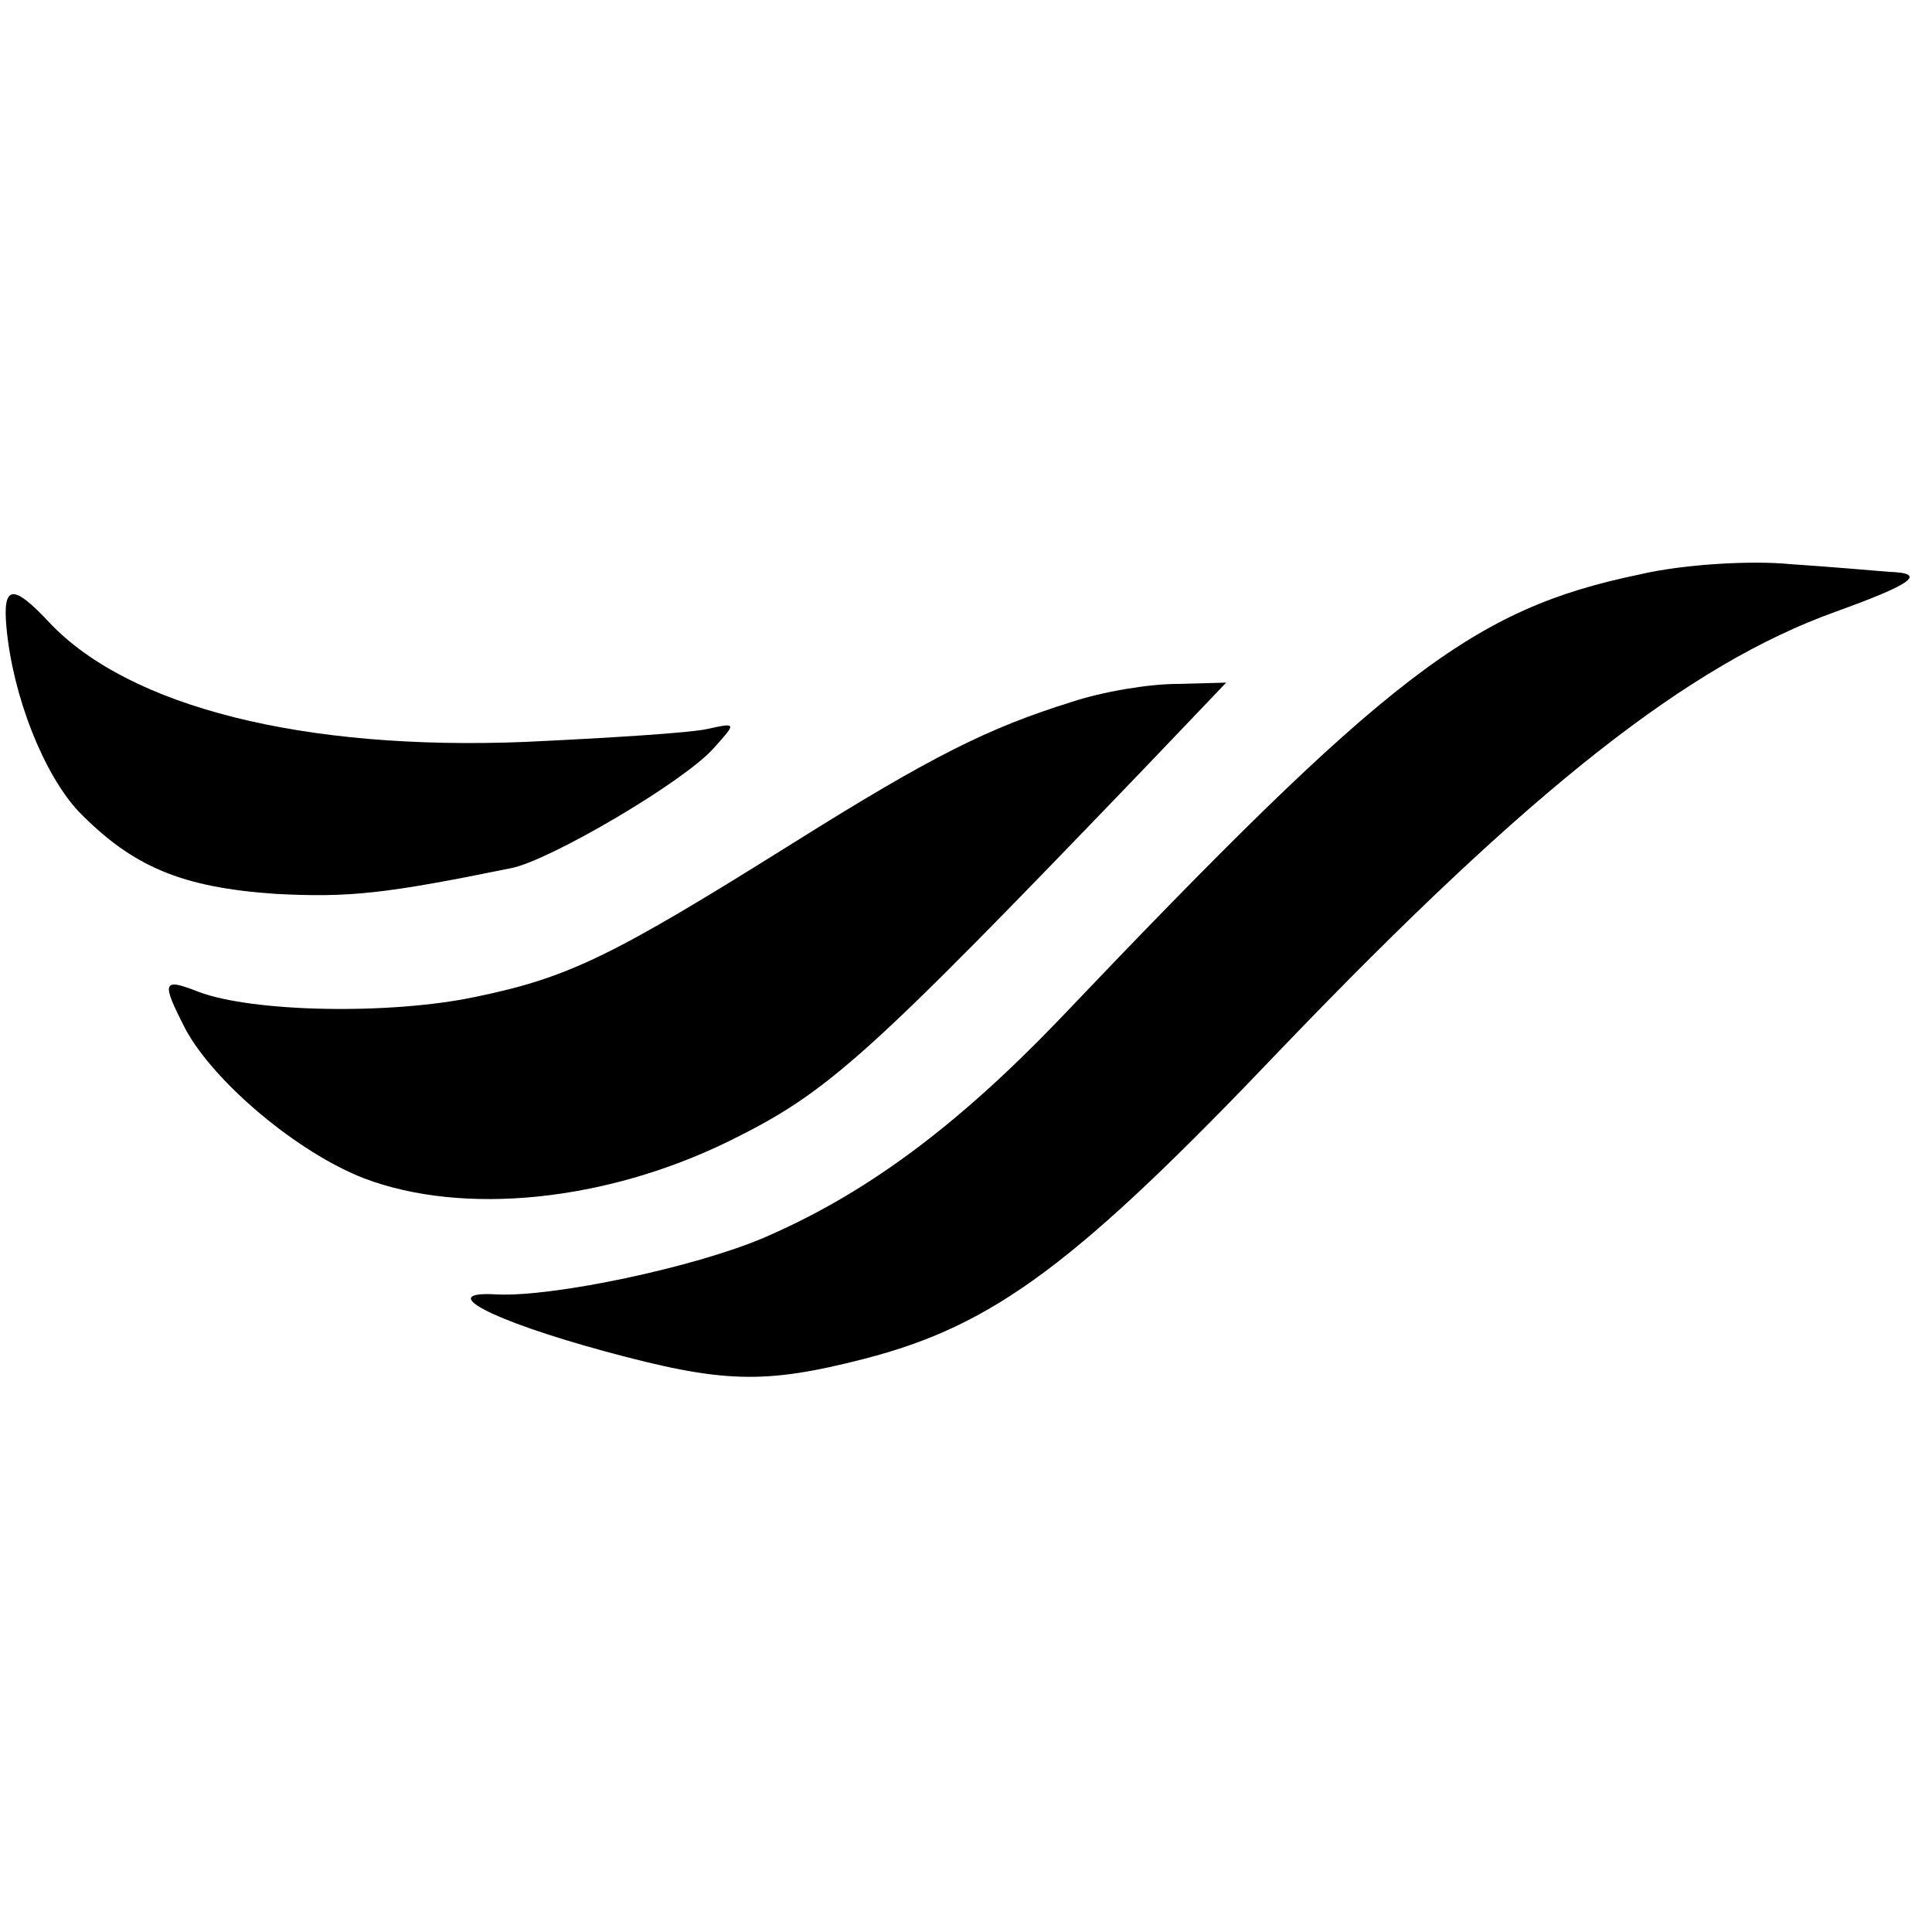
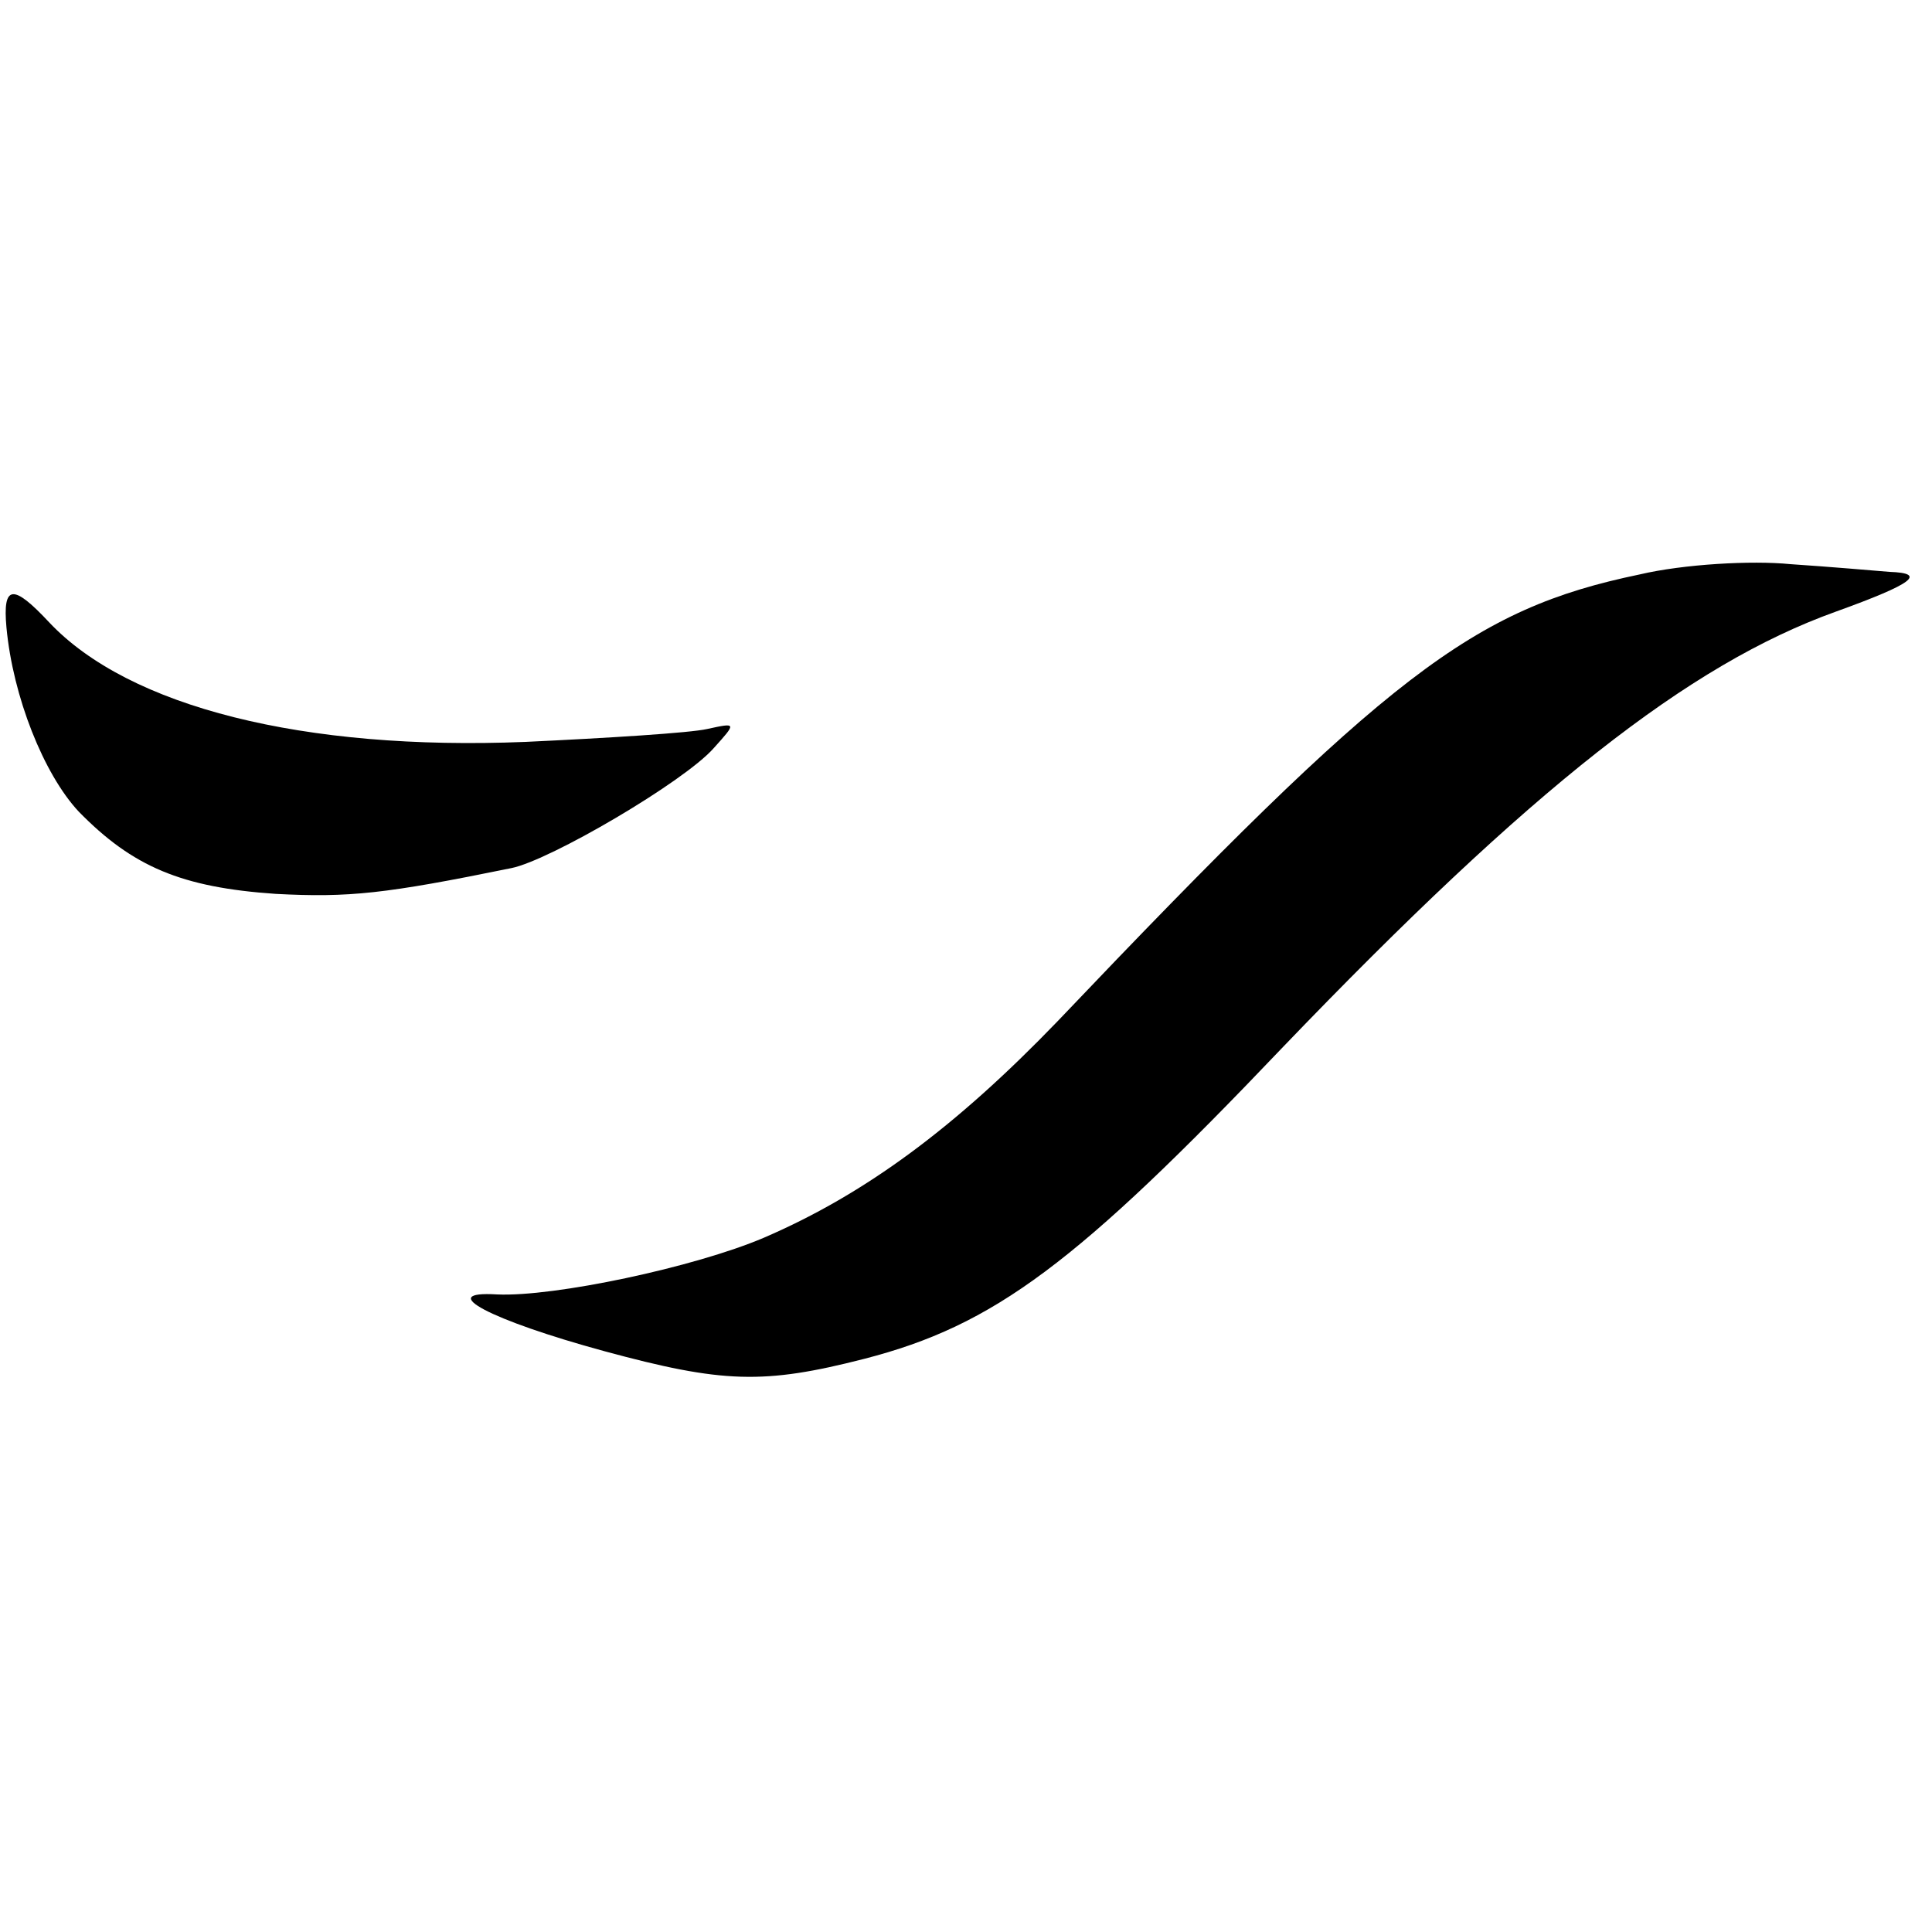
<svg xmlns="http://www.w3.org/2000/svg" version="1.0" width="150pt" height="150pt" viewBox="0 0 150 150" preserveAspectRatio="xMidYMid meet">
  <g transform="translate(0,150) scale(0.1,-0.1)" fill="#000000" stroke="none">
    <path d="M1273 1054 c-130 -27 -195 -77 -452 -347 -79 -82 -149 -134 -228 -168 -54 -23 -163 -46 -207 -44 -49 3 -5 -20 83 -44 92 -25 124 -26 202 -6 101 26 165 74 325 242 193 201 315 297 429 338 61 22 71 30 42 31 -12 1 -47 4 -77 6 -30 3 -83 0 -117 -8z" />
    <path d="M5 1013 c5 -54 29 -114 56 -143 42 -43 80 -59 153 -64 57 -3 85 0 183 20 30 6 134 67 157 93 18 20 18 20 -5 15 -13 -3 -77 -7 -141 -10 -172 -7 -308 27 -370 93 -28 30 -36 29 -33 -4z" />
-     <path d="M832 955 c-64 -20 -107 -41 -217 -110 -139 -87 -173 -104 -246 -119 -66 -14 -173 -12 -215 4 -28 11 -29 8 -10 -29 22 -41 87 -96 139 -116 77 -29 187 -18 283 29 77 38 105 63 323 290 l63 66 -38 -1 c-22 0 -58 -6 -82 -14z" />
  </g>
</svg>